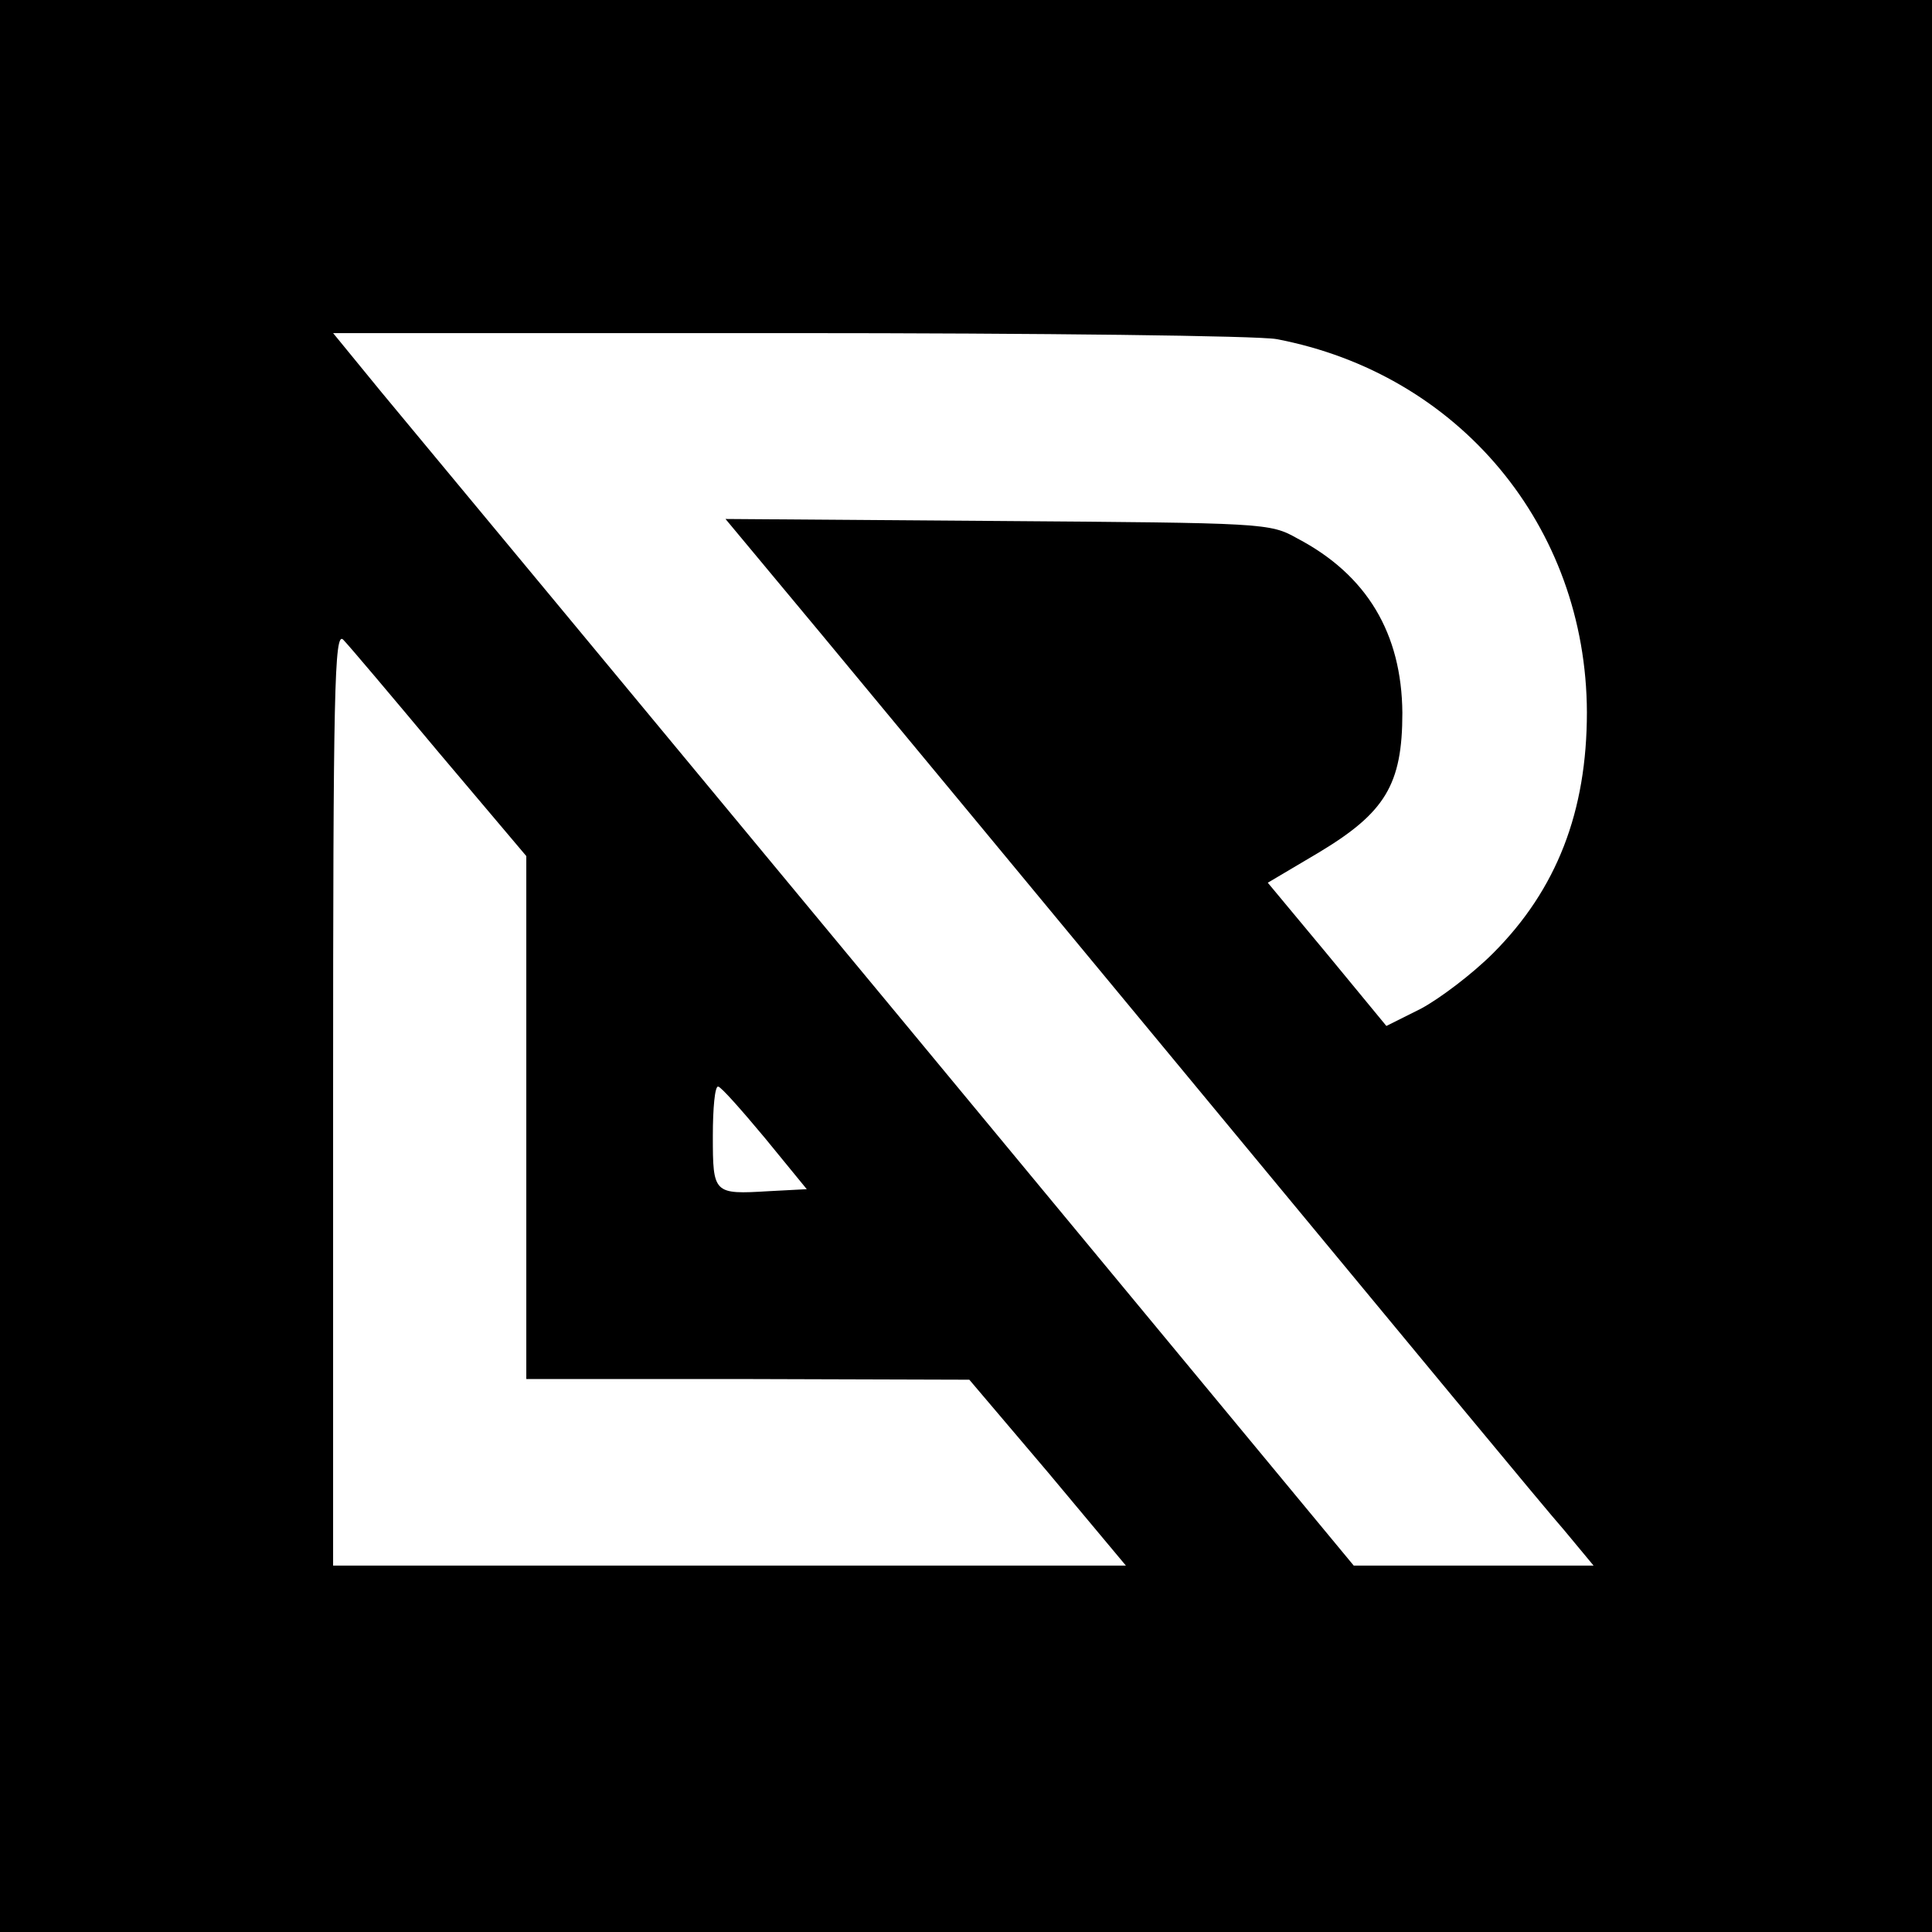
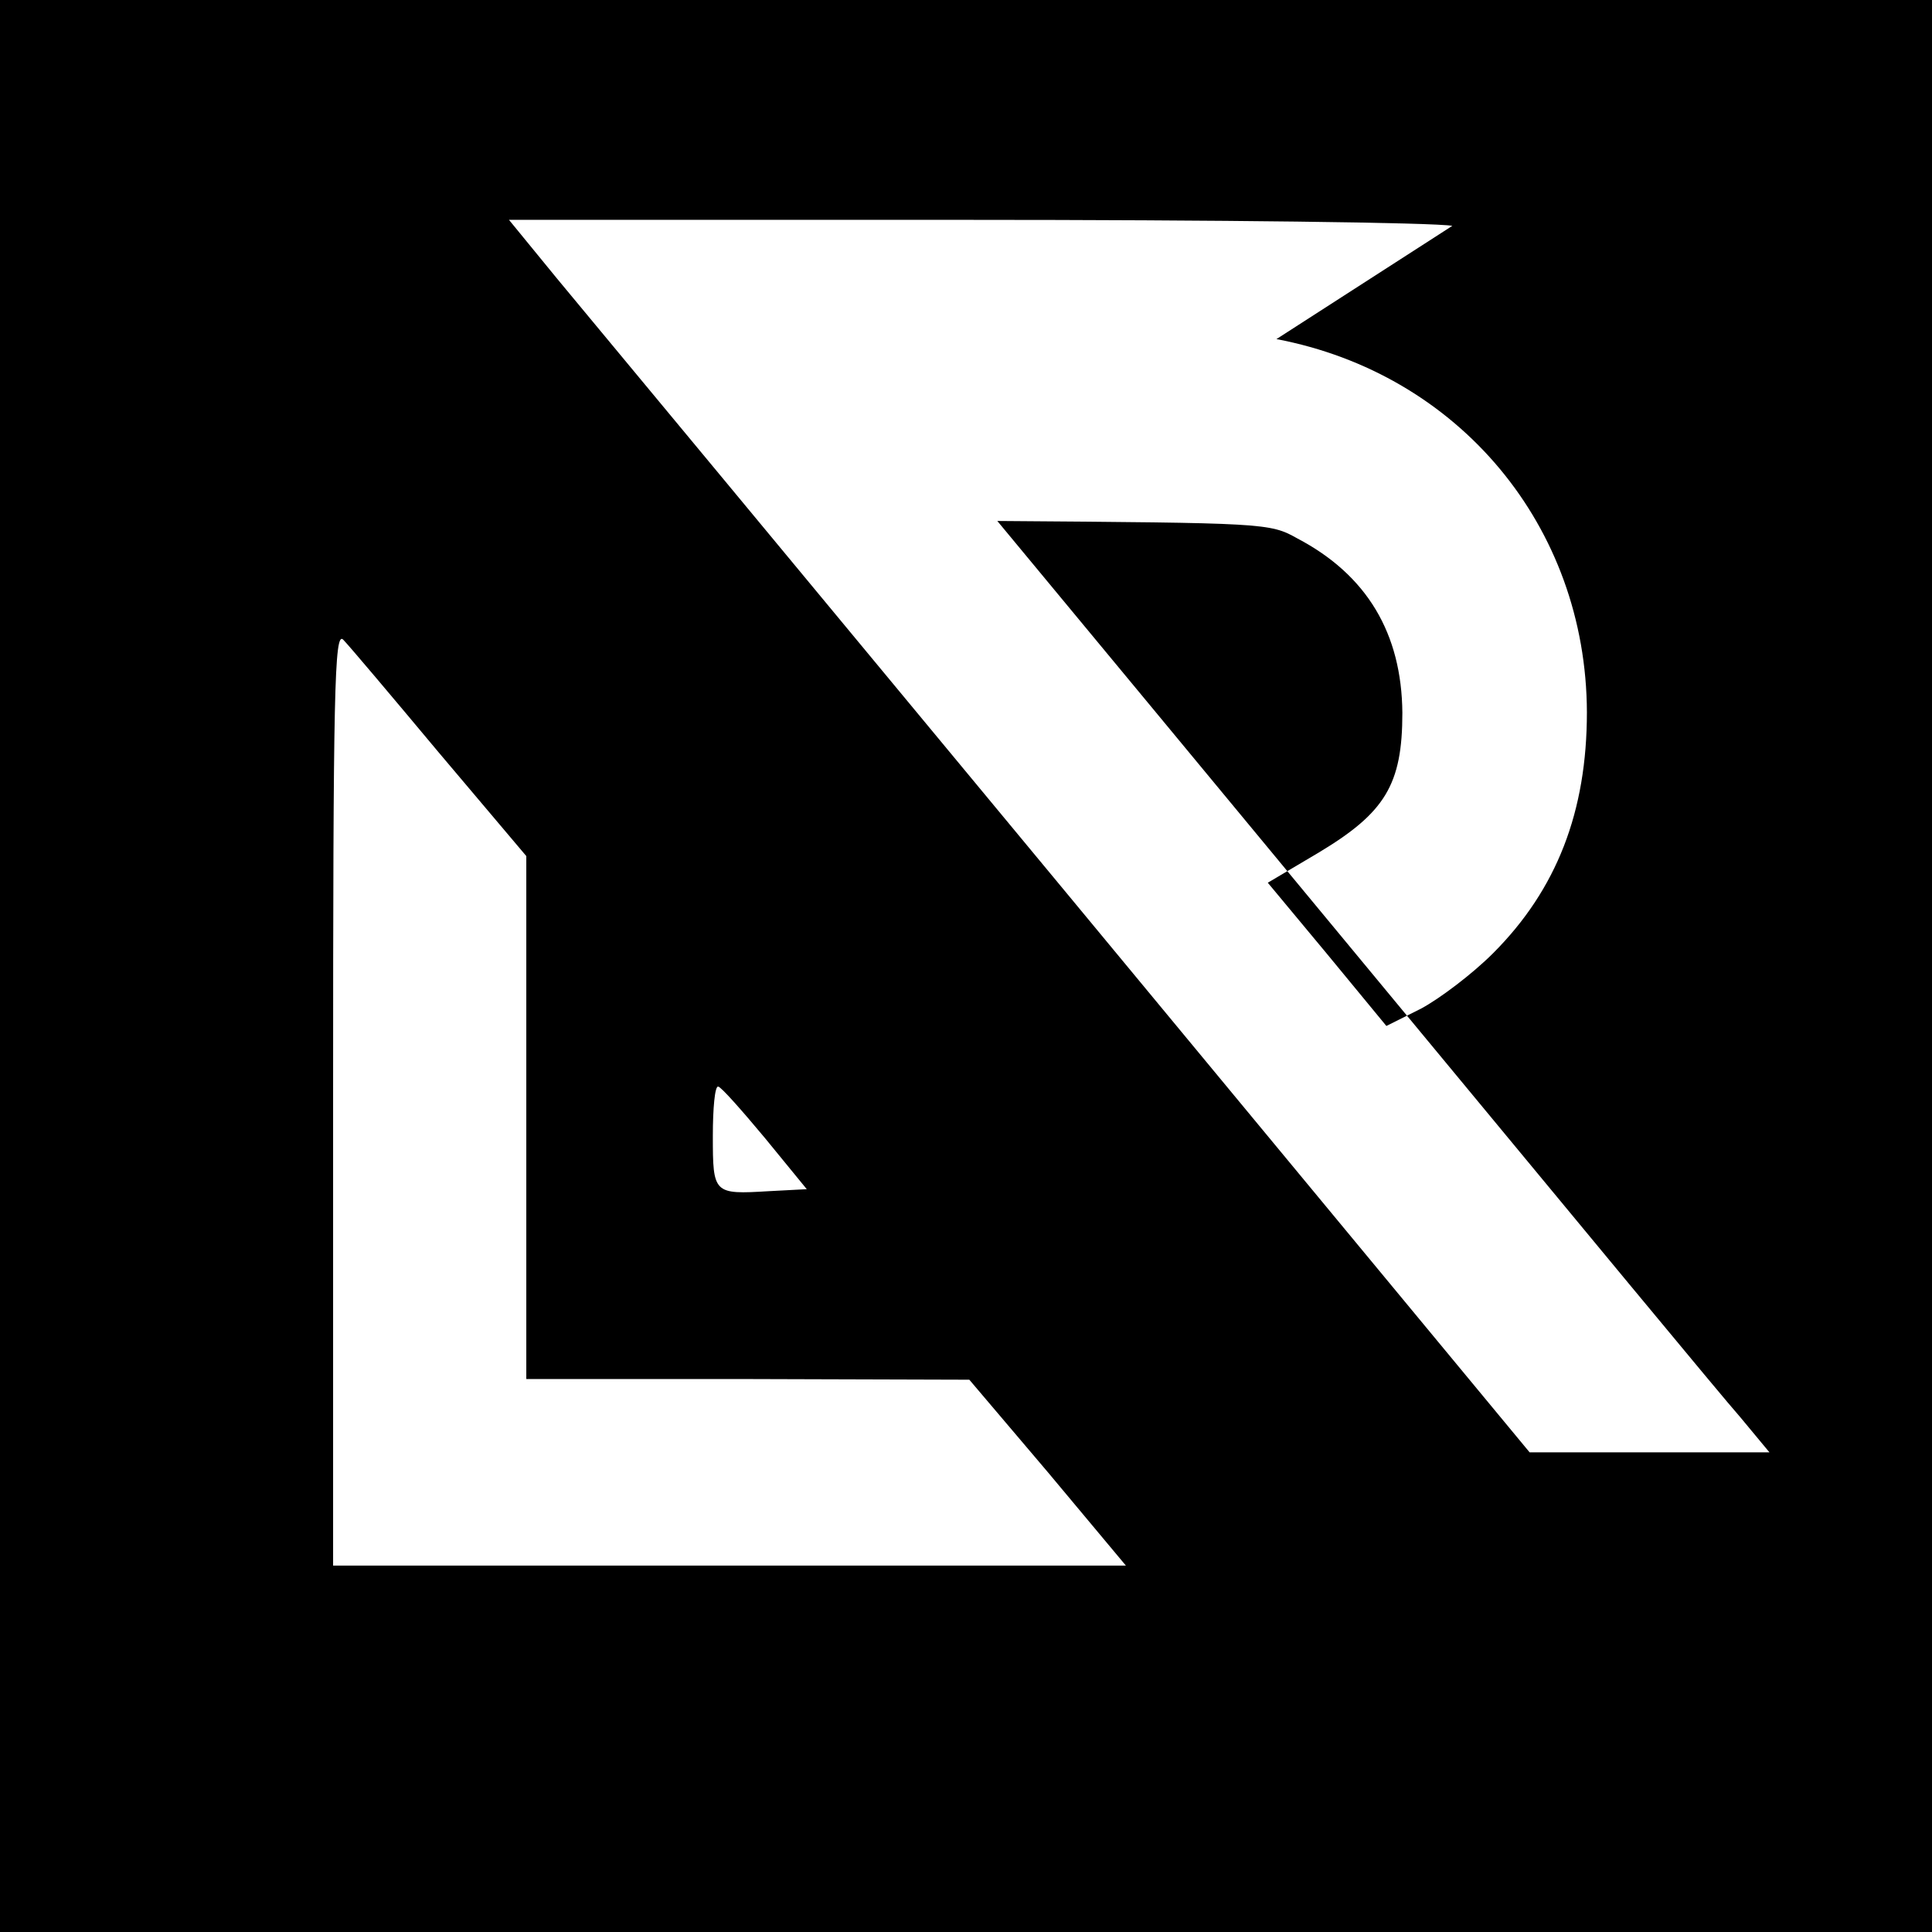
<svg xmlns="http://www.w3.org/2000/svg" version="1.0" width="290pt" height="290pt" viewBox="0 0 290 290" preserveAspectRatio="xMidYMid meet">
  <g transform="translate(0,290) scale(0.1,-0.1)" fill="#000000" stroke="none">
-     <path d="M0 1450 l0 -1450 1450 0 1450 0 0 1450 0 1450 -1450 0 -1450 0 0 -1450z m1916 941 c274 -52 465 -281 466 -560 0 -149 -45 -266 -141 -362 -31 -31 -80 -68 -108 -83 l-52 -26 -89 108 -89 107 76 45 c100 60 126 102 126 210 -1 119 -53 207 -158 262 -41 23 -48 23 -450 26 l-408 3 144 -173 c79 -95 352 -425 607 -733 255 -308 483 -584 508 -612 l44 -53 -180 0 -180 0 -693 837 c-382 461 -727 877 -767 925 l-72 88 683 0 c382 0 706 -4 733 -9z m-1257 -621 l131 -155 0 -392 0 -393 333 0 332 -1 118 -139 117 -140 -595 0 -595 0 0 702 c0 614 2 700 15 688 8 -8 73 -85 144 -170z m489 -578 l63 -77 -57 -3 c-83 -5 -84 -4 -84 83 0 41 3 75 8 74 4 0 35 -35 70 -77z" />
+     <path d="M0 1450 l0 -1450 1450 0 1450 0 0 1450 0 1450 -1450 0 -1450 0 0 -1450z m1916 941 c274 -52 465 -281 466 -560 0 -149 -45 -266 -141 -362 -31 -31 -80 -68 -108 -83 l-52 -26 -89 108 -89 107 76 45 c100 60 126 102 126 210 -1 119 -53 207 -158 262 -41 23 -48 23 -450 26 c79 -95 352 -425 607 -733 255 -308 483 -584 508 -612 l44 -53 -180 0 -180 0 -693 837 c-382 461 -727 877 -767 925 l-72 88 683 0 c382 0 706 -4 733 -9z m-1257 -621 l131 -155 0 -392 0 -393 333 0 332 -1 118 -139 117 -140 -595 0 -595 0 0 702 c0 614 2 700 15 688 8 -8 73 -85 144 -170z m489 -578 l63 -77 -57 -3 c-83 -5 -84 -4 -84 83 0 41 3 75 8 74 4 0 35 -35 70 -77z" />
  </g>
</svg>